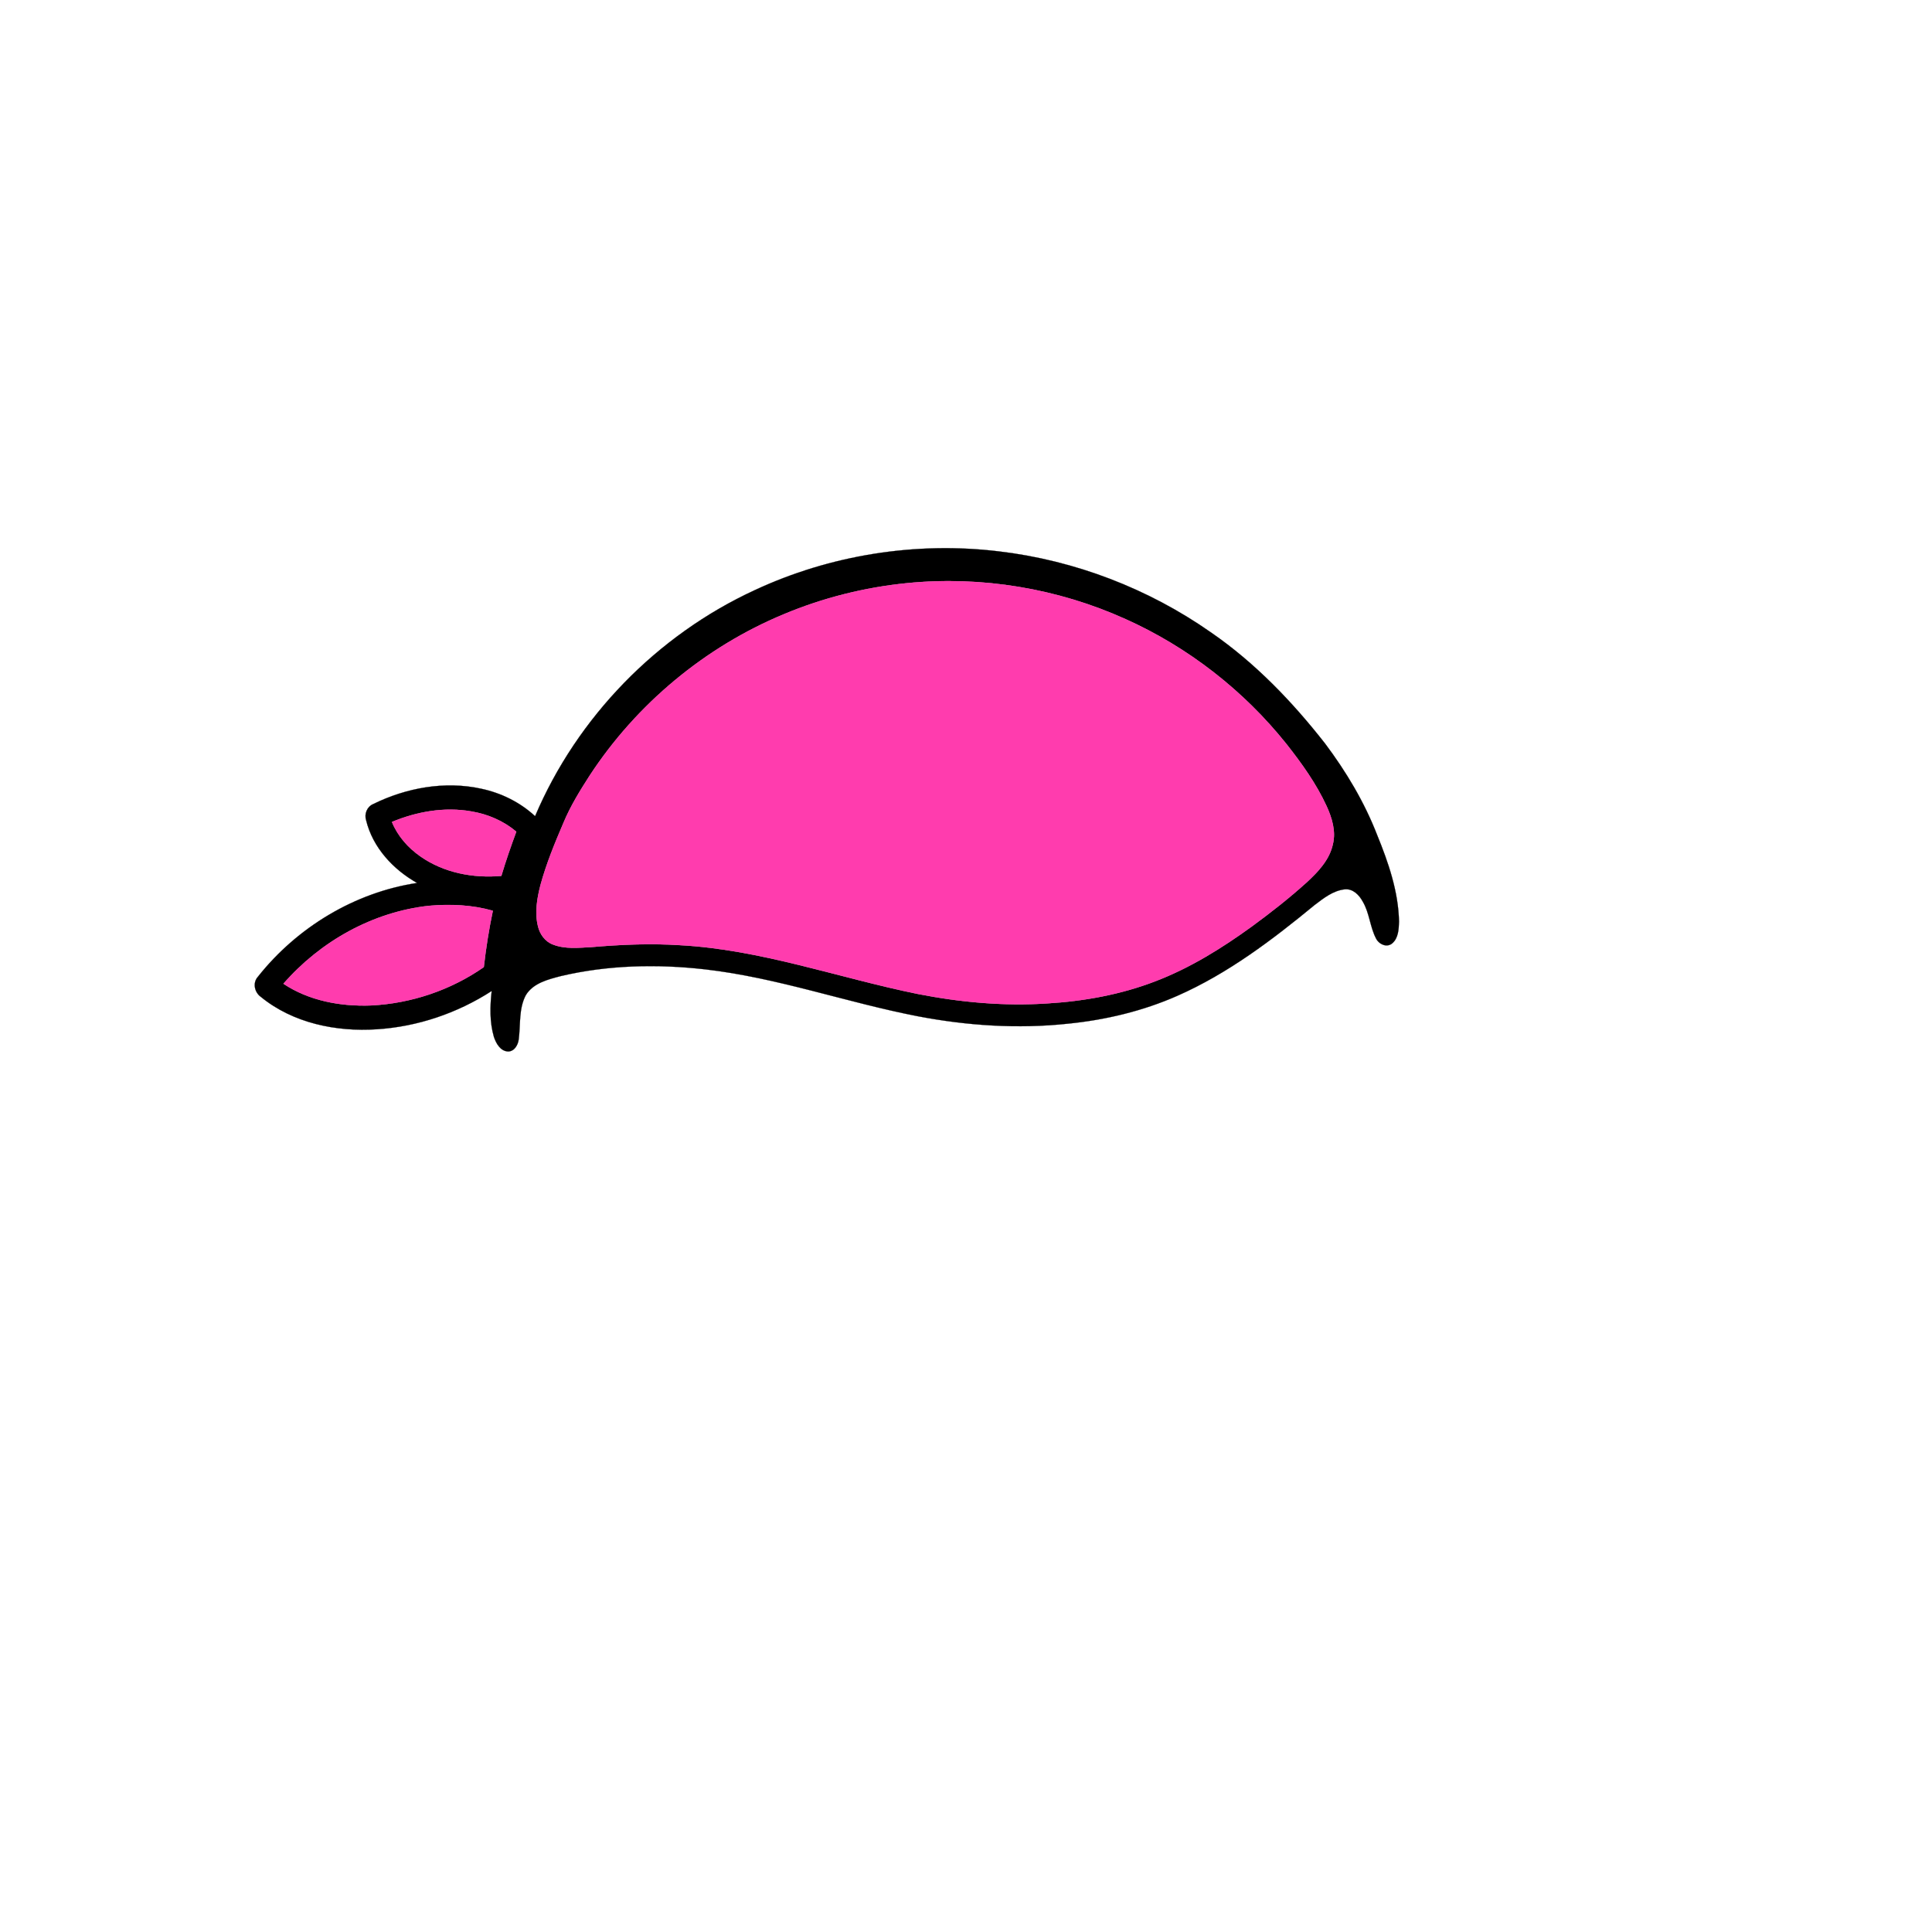
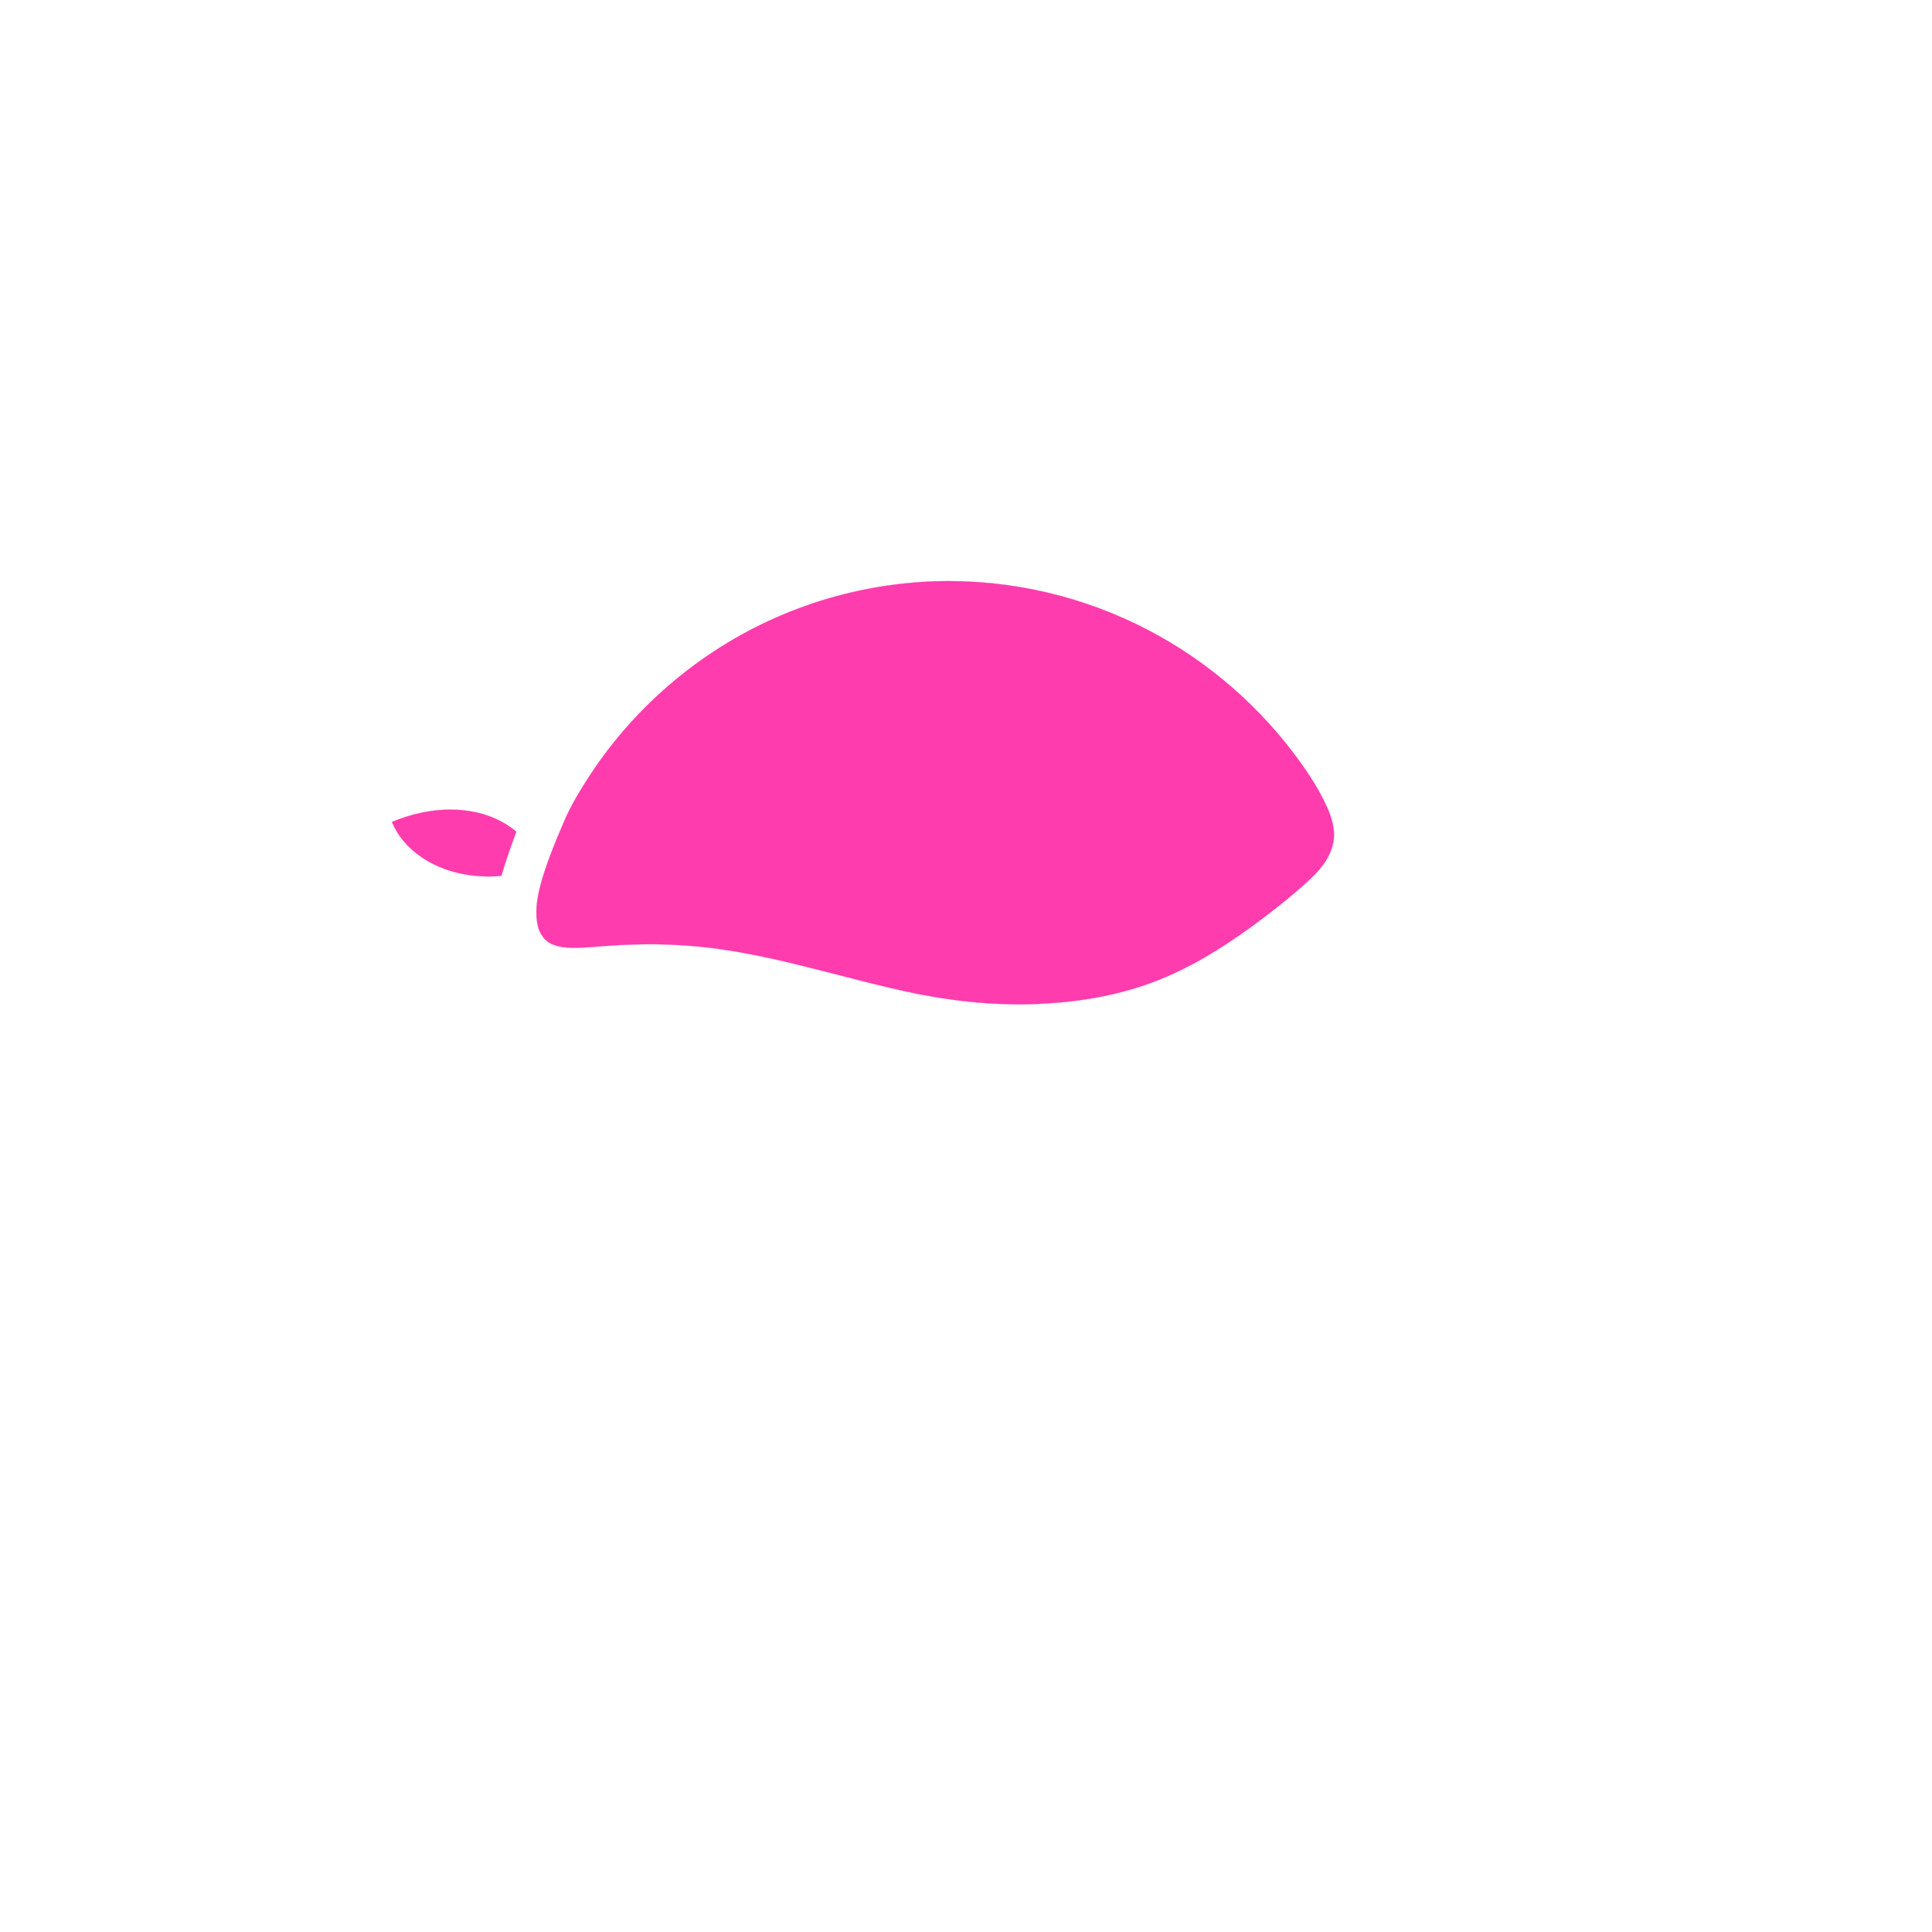
<svg xmlns="http://www.w3.org/2000/svg" width="1000pt" height="1000pt" viewBox="0 0 1000 1000" version="1.1">
-   <path fill="#000000" stroke="#000000" stroke-width="0.094" opacity="1.00" d=" M 390.59 305.49 C 429.76 287.21 474.07 280.21 516.98 285.39 C 556.28 290.02 594.32 304.61 626.73 327.30 C 649.56 343.02 668.92 363.20 685.93 384.96 C 696.81 399.48 706.22 415.21 712.79 432.16 C 718.63 446.46 723.79 461.43 724.13 477.03 C 724.00 480.96 723.80 485.73 720.47 488.40 C 717.64 490.59 713.67 488.68 712.25 485.78 C 709.07 479.74 708.88 472.55 705.35 466.64 C 703.51 463.20 700.19 459.84 695.96 460.32 C 690.01 460.99 685.09 464.89 680.48 468.40 C 658.53 486.48 635.55 503.91 609.38 515.43 C 591.47 523.33 572.22 527.91 552.77 529.85 C 526.80 532.64 500.49 530.88 474.88 525.97 C 438.04 518.83 402.38 506.01 364.96 501.73 C 340.12 498.91 314.69 499.46 290.29 505.21 C 283.65 506.95 275.97 508.82 272.15 515.11 C 268.45 522.10 269.47 530.28 268.50 537.87 C 268.16 540.78 266.31 544.19 263.01 544.24 C 258.97 544.08 256.72 539.99 255.62 536.59 C 253.40 528.92 253.63 520.79 254.50 512.93 C 236.78 524.38 216.16 531.40 195.08 532.74 C 174.06 534.16 151.61 529.58 135.01 515.97 C 131.71 513.63 130.66 508.70 133.49 505.57 C 153.71 480.02 183.58 461.91 215.90 457.02 C 203.47 450.04 192.89 438.62 189.49 424.50 C 188.47 421.27 190.00 417.53 193.16 416.19 C 210.27 407.77 230.19 404.13 248.98 408.22 C 259.34 410.41 269.18 415.23 276.96 422.46 C 298.73 371.24 340.06 328.79 390.59 305.49 M 469.58 301.83 C 447.69 303.99 426.12 309.39 405.83 317.87 C 364.97 334.82 329.52 364.35 305.29 401.33 C 300.26 409.14 295.34 417.09 291.75 425.68 C 287.22 436.24 282.82 446.90 279.78 458.00 C 277.98 464.99 276.69 472.43 278.49 479.55 C 279.47 483.63 282.20 487.42 286.25 488.89 C 292.51 491.33 299.41 490.55 305.97 490.22 C 321.10 488.91 336.33 488.23 351.51 489.19 C 393.77 491.38 433.85 506.09 475.01 514.46 C 497.06 518.78 519.64 520.86 542.09 519.36 C 561.15 518.21 580.19 514.76 598.05 507.87 C 615.89 501.04 632.25 490.89 647.68 479.72 C 657.63 472.45 667.36 464.83 676.50 456.55 C 682.32 451.18 688.14 445.00 689.88 437.00 C 691.56 430.25 689.42 423.33 686.62 417.20 C 681.25 405.54 673.70 395.04 665.78 385.00 C 643.64 357.33 614.91 334.96 582.58 320.45 C 547.39 304.55 508.01 298.02 469.58 301.83 M 202.87 425.44 C 205.83 432.73 211.23 438.83 217.66 443.30 C 229.74 451.78 244.96 454.63 259.49 453.36 C 261.78 445.63 264.44 438.02 267.23 430.47 C 260.64 424.92 252.48 421.40 244.00 420.00 C 230.14 417.53 215.76 420.08 202.87 425.44 M 146.71 509.18 C 159.96 518.01 176.31 521.00 192.01 520.41 C 212.81 519.40 233.32 512.48 250.41 500.57 C 251.53 490.79 253.05 481.05 255.09 471.41 C 244.37 468.35 233.10 467.86 222.05 468.84 C 192.98 472.00 165.82 487.25 146.71 509.18 Z" />
  <path fill="#ff3cae" stroke="#ff3cae" stroke-width="0.094" opacity="1.00" d=" M 469.58 301.83 C 508.01 298.02 547.39 304.55 582.58 320.45 C 614.91 334.96 643.64 357.33 665.78 385.00 C 673.70 395.04 681.25 405.54 686.62 417.20 C 689.42 423.33 691.56 430.25 689.88 437.00 C 688.14 445.00 682.32 451.18 676.50 456.55 C 667.36 464.83 657.63 472.45 647.68 479.72 C 632.25 490.89 615.89 501.04 598.05 507.87 C 580.19 514.76 561.15 518.21 542.09 519.36 C 519.64 520.86 497.06 518.78 475.01 514.46 C 433.85 506.09 393.77 491.38 351.51 489.19 C 336.33 488.23 321.10 488.91 305.97 490.22 C 299.41 490.55 292.51 491.33 286.25 488.89 C 282.20 487.42 279.47 483.63 278.49 479.55 C 276.69 472.43 277.98 464.99 279.78 458.00 C 282.82 446.90 287.22 436.24 291.75 425.68 C 295.34 417.09 300.26 409.14 305.29 401.33 C 329.52 364.35 364.97 334.82 405.83 317.87 C 426.12 309.39 447.69 303.99 469.58 301.83 Z" />
  <path fill="#ff3cae" stroke="#ff3cae" stroke-width="0.094" opacity="1.00" d=" M 202.87 425.44 C 215.76 420.08 230.14 417.53 244.00 420.00 C 252.48 421.40 260.64 424.92 267.23 430.47 C 264.44 438.02 261.78 445.63 259.49 453.36 C 244.96 454.63 229.74 451.78 217.66 443.30 C 211.23 438.83 205.83 432.73 202.87 425.44 Z" />
-   <path fill="#ff3cae" stroke="#ff3cae" stroke-width="0.094" opacity="1.00" d=" M 146.71 509.18 C 165.82 487.25 192.98 472.00 222.05 468.84 C 233.10 467.86 244.37 468.35 255.09 471.41 C 253.05 481.05 251.53 490.79 250.41 500.57 C 233.32 512.48 212.81 519.40 192.01 520.41 C 176.31 521.00 159.96 518.01 146.71 509.18 Z" />
</svg>